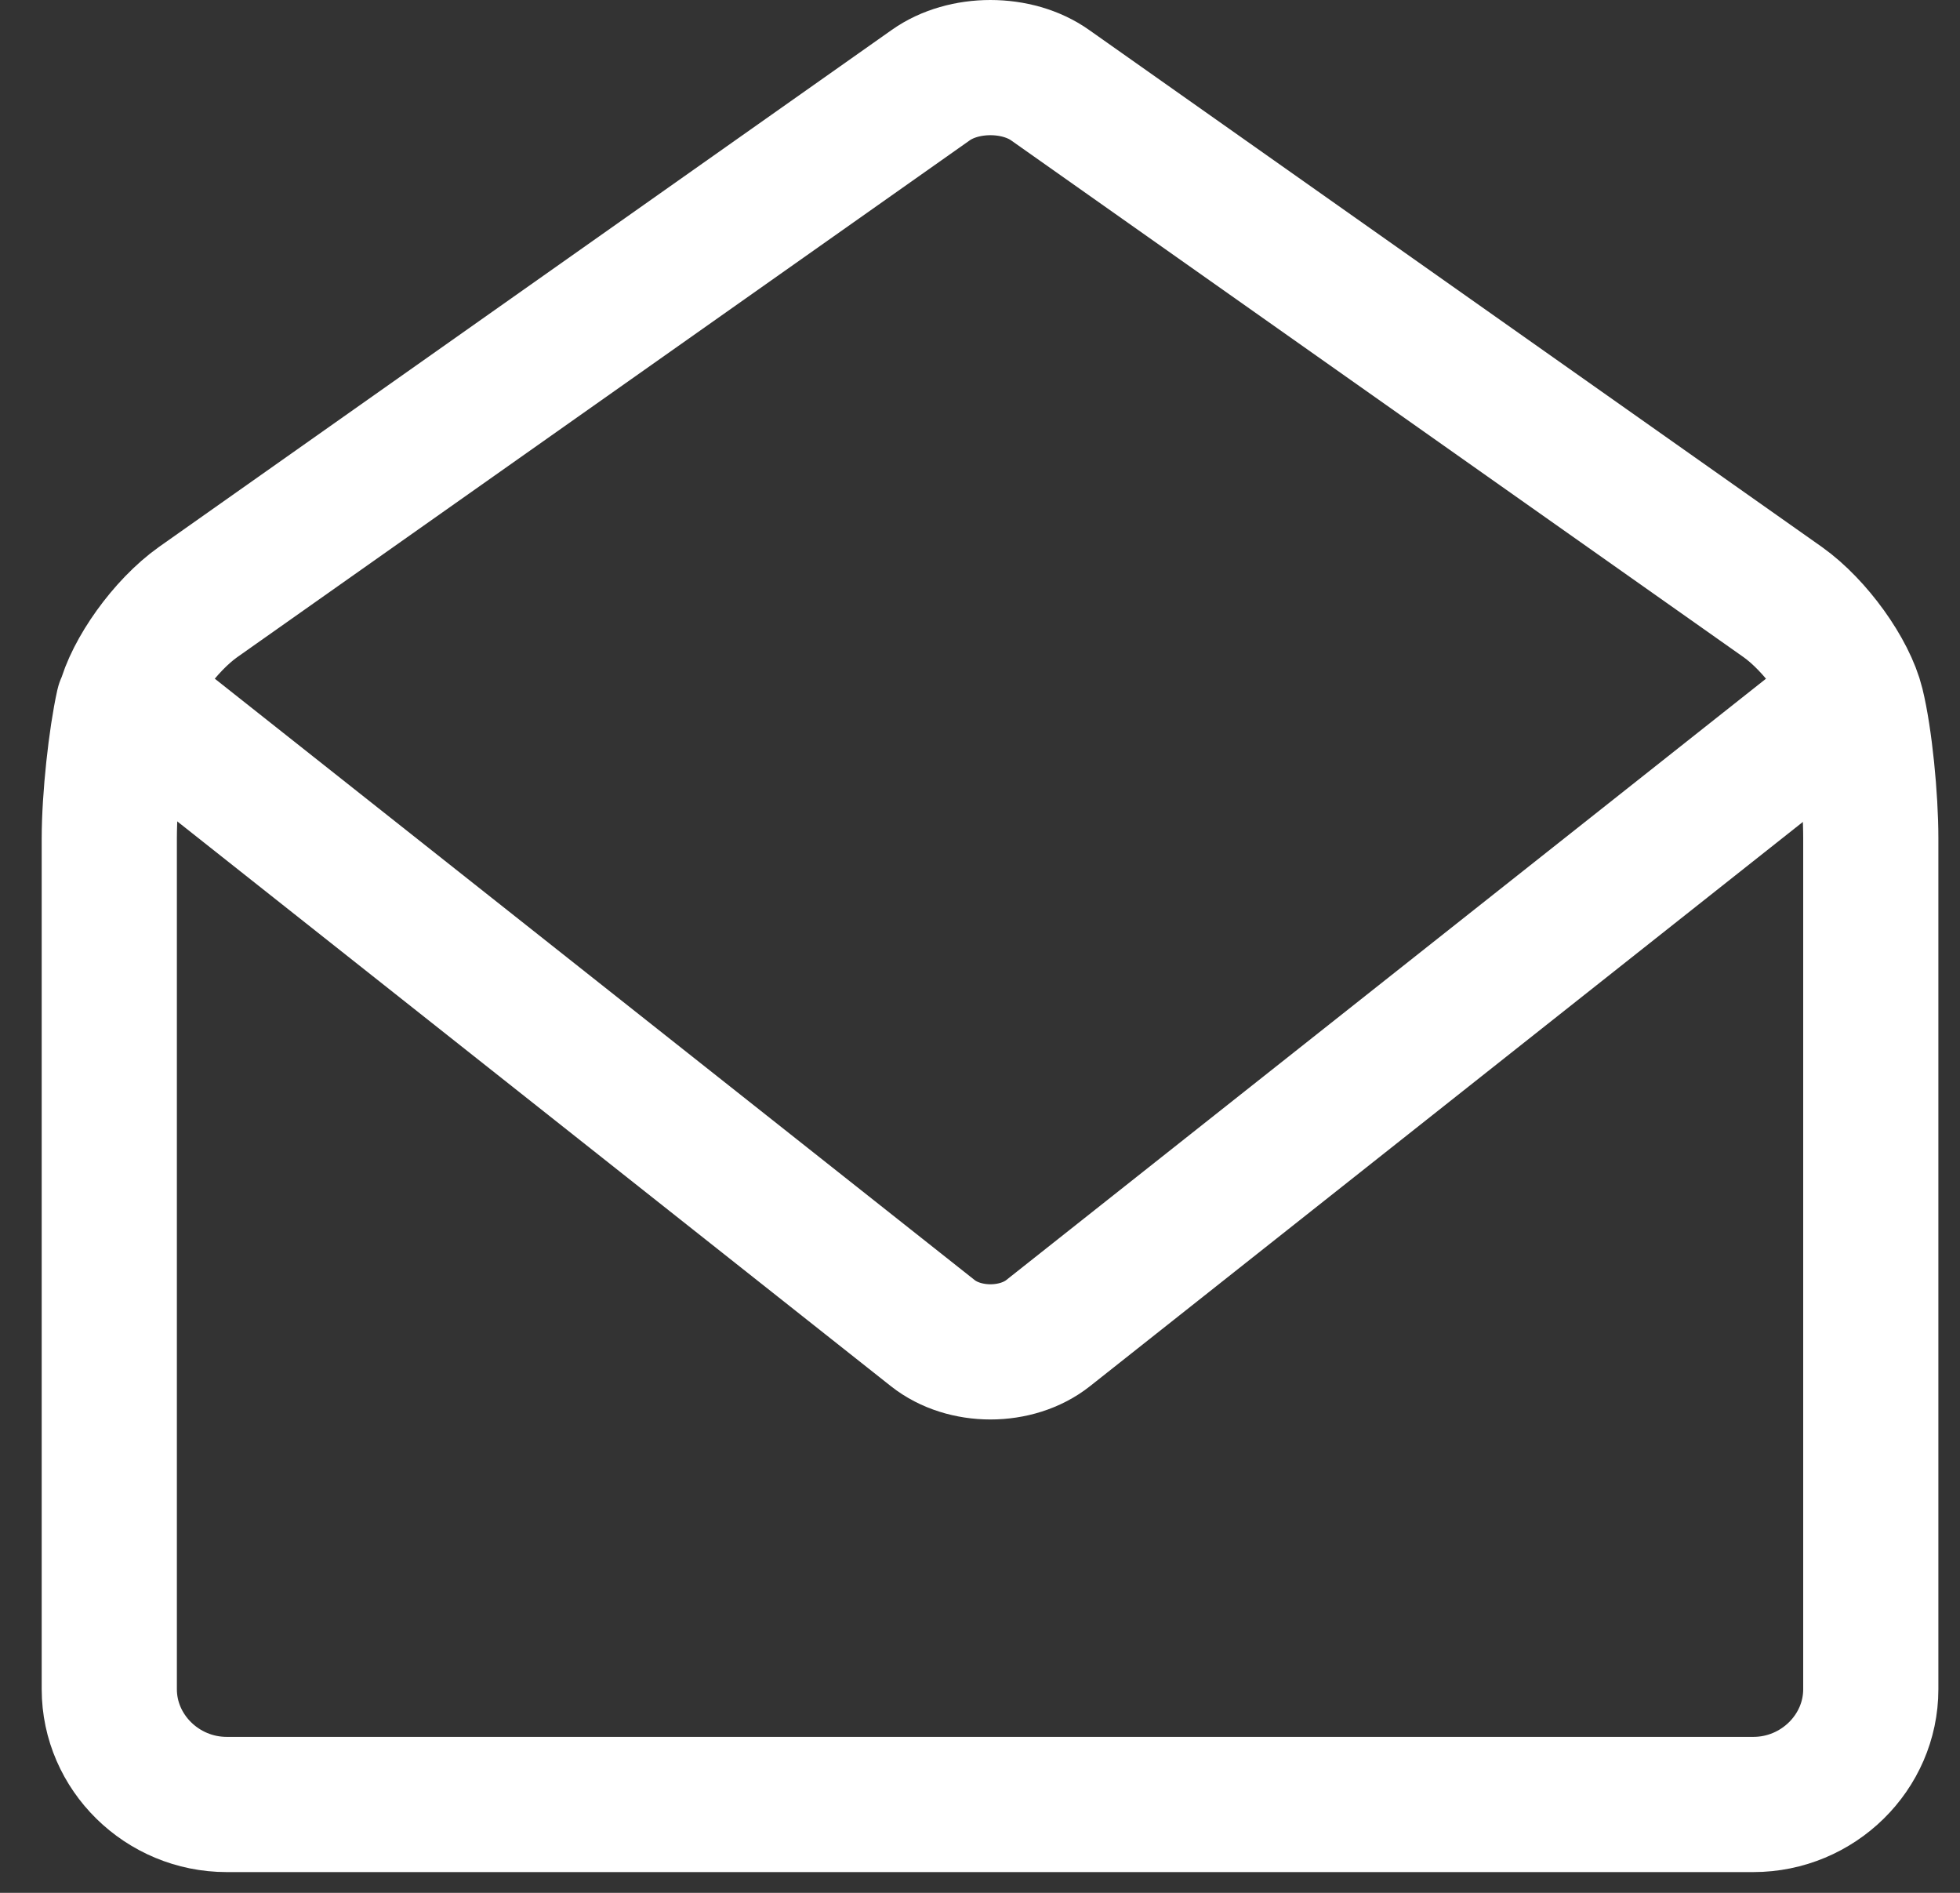
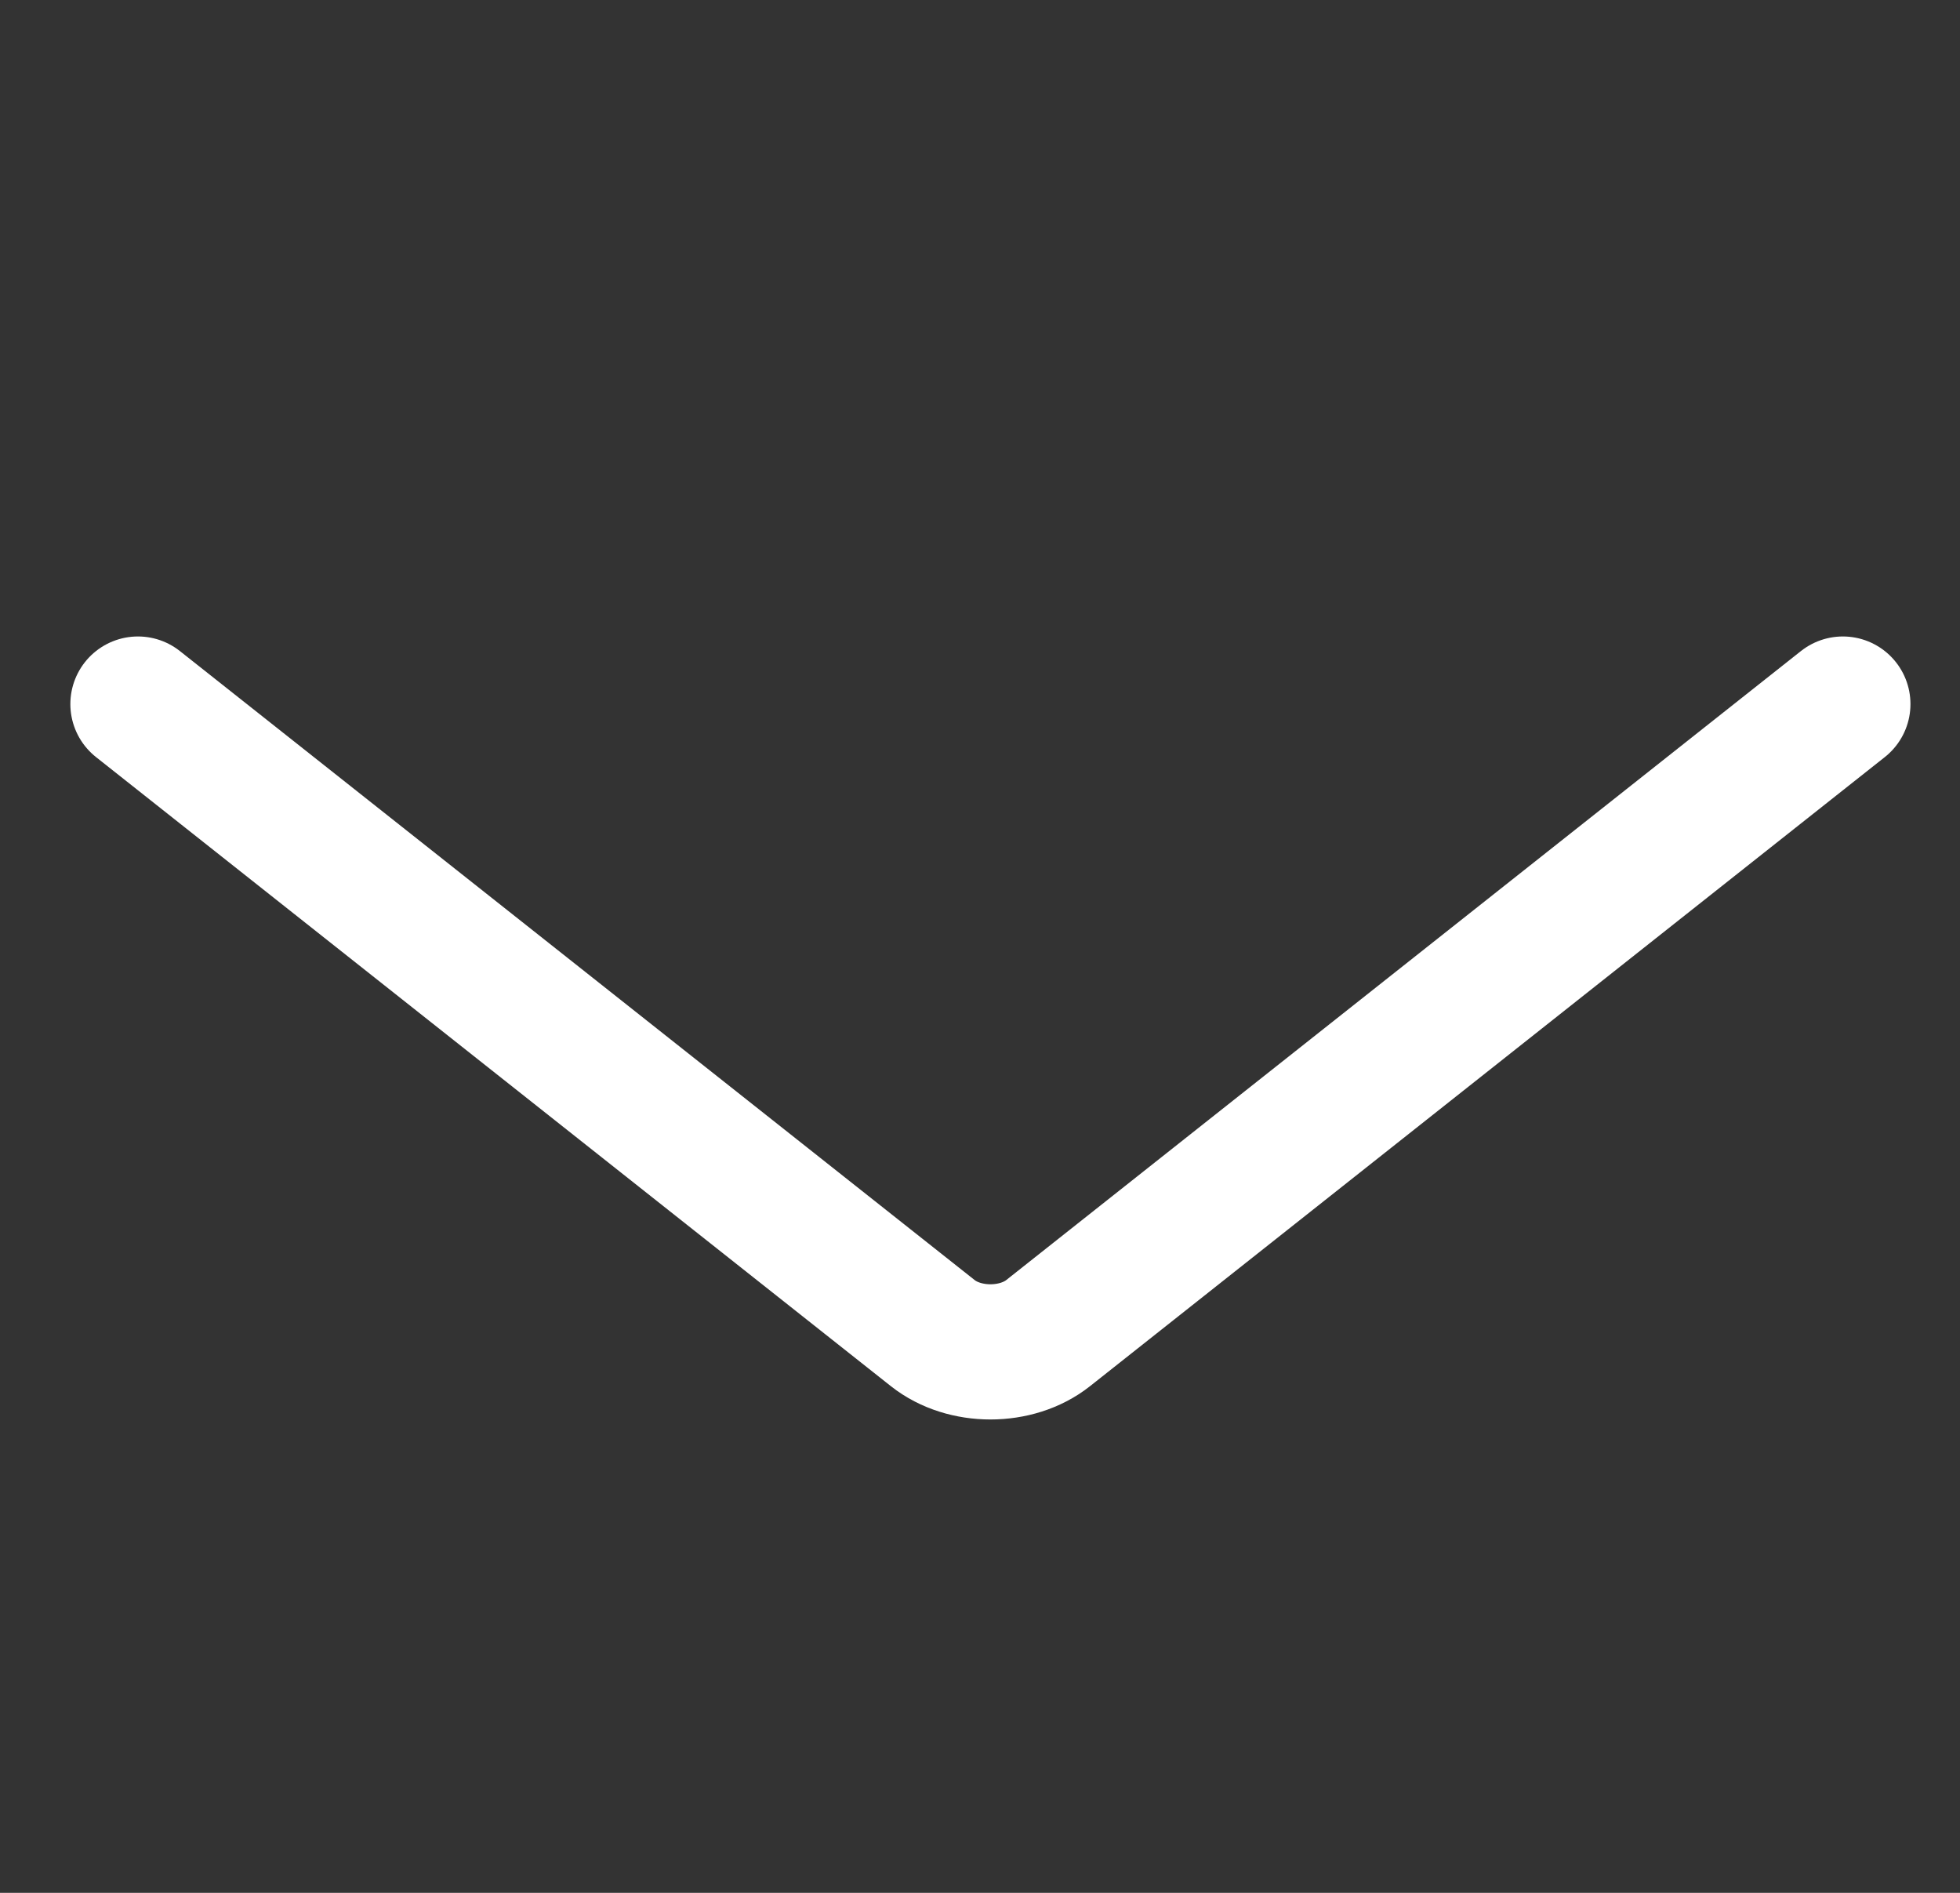
<svg xmlns="http://www.w3.org/2000/svg" width="29" height="28" viewBox="0 0 29 28" fill="none">
  <rect x="0" y="0" width="29" height="28" fill="#333333" stroke="none" />
  <path d="M27.267 10.415L15.507 19.721C15.04 20.09 14.269 20.09 13.802 19.721L2.041 10.415" stroke="white" stroke-width="2" stroke-linecap="round" stroke-linejoin="round" />
-   <path d="M1.834 10.426C1.954 9.937 2.442 9.253 2.931 8.906L13.769 1.261C14.258 0.913 15.05 0.913 15.539 1.261L26.377 8.906C26.865 9.253 27.354 9.937 27.473 10.426C27.593 10.915 27.68 11.805 27.68 12.402V24.988C27.68 25.922 26.898 26.693 25.942 26.693H3.355C2.399 26.693 1.617 25.922 1.617 24.988V12.402C1.617 11.805 1.715 10.915 1.824 10.426H1.834Z" stroke="white" stroke-width="2" stroke-linecap="round" stroke-linejoin="round" />
</svg>